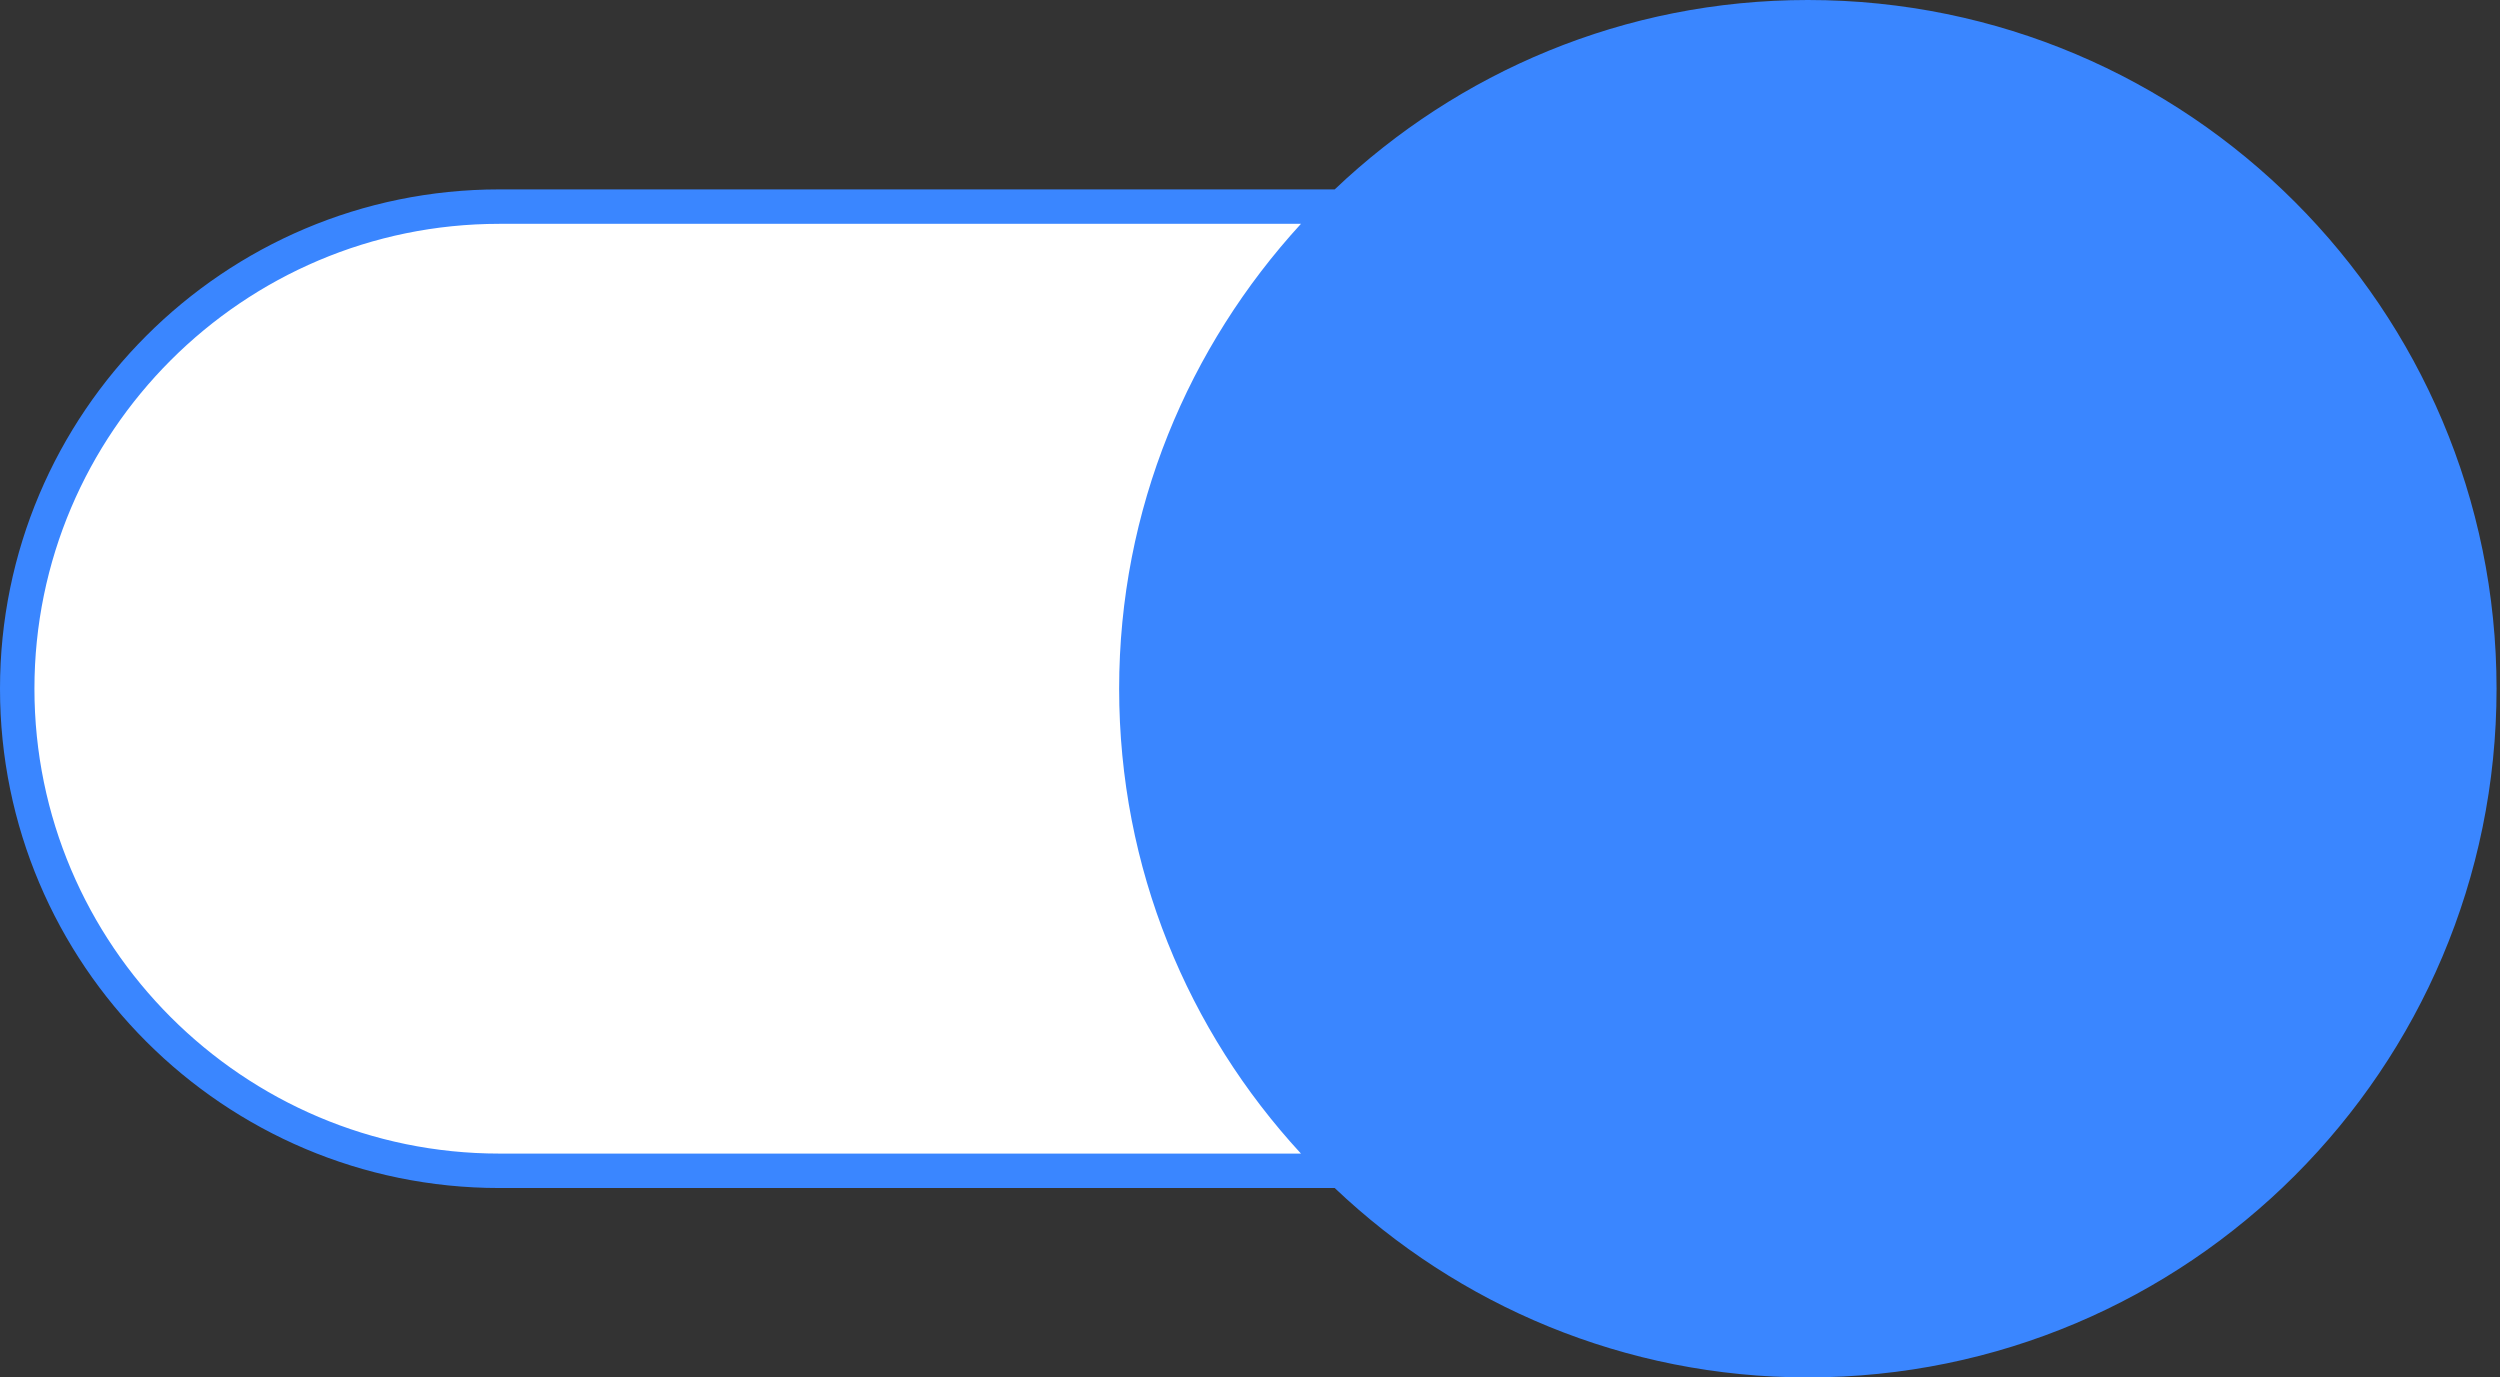
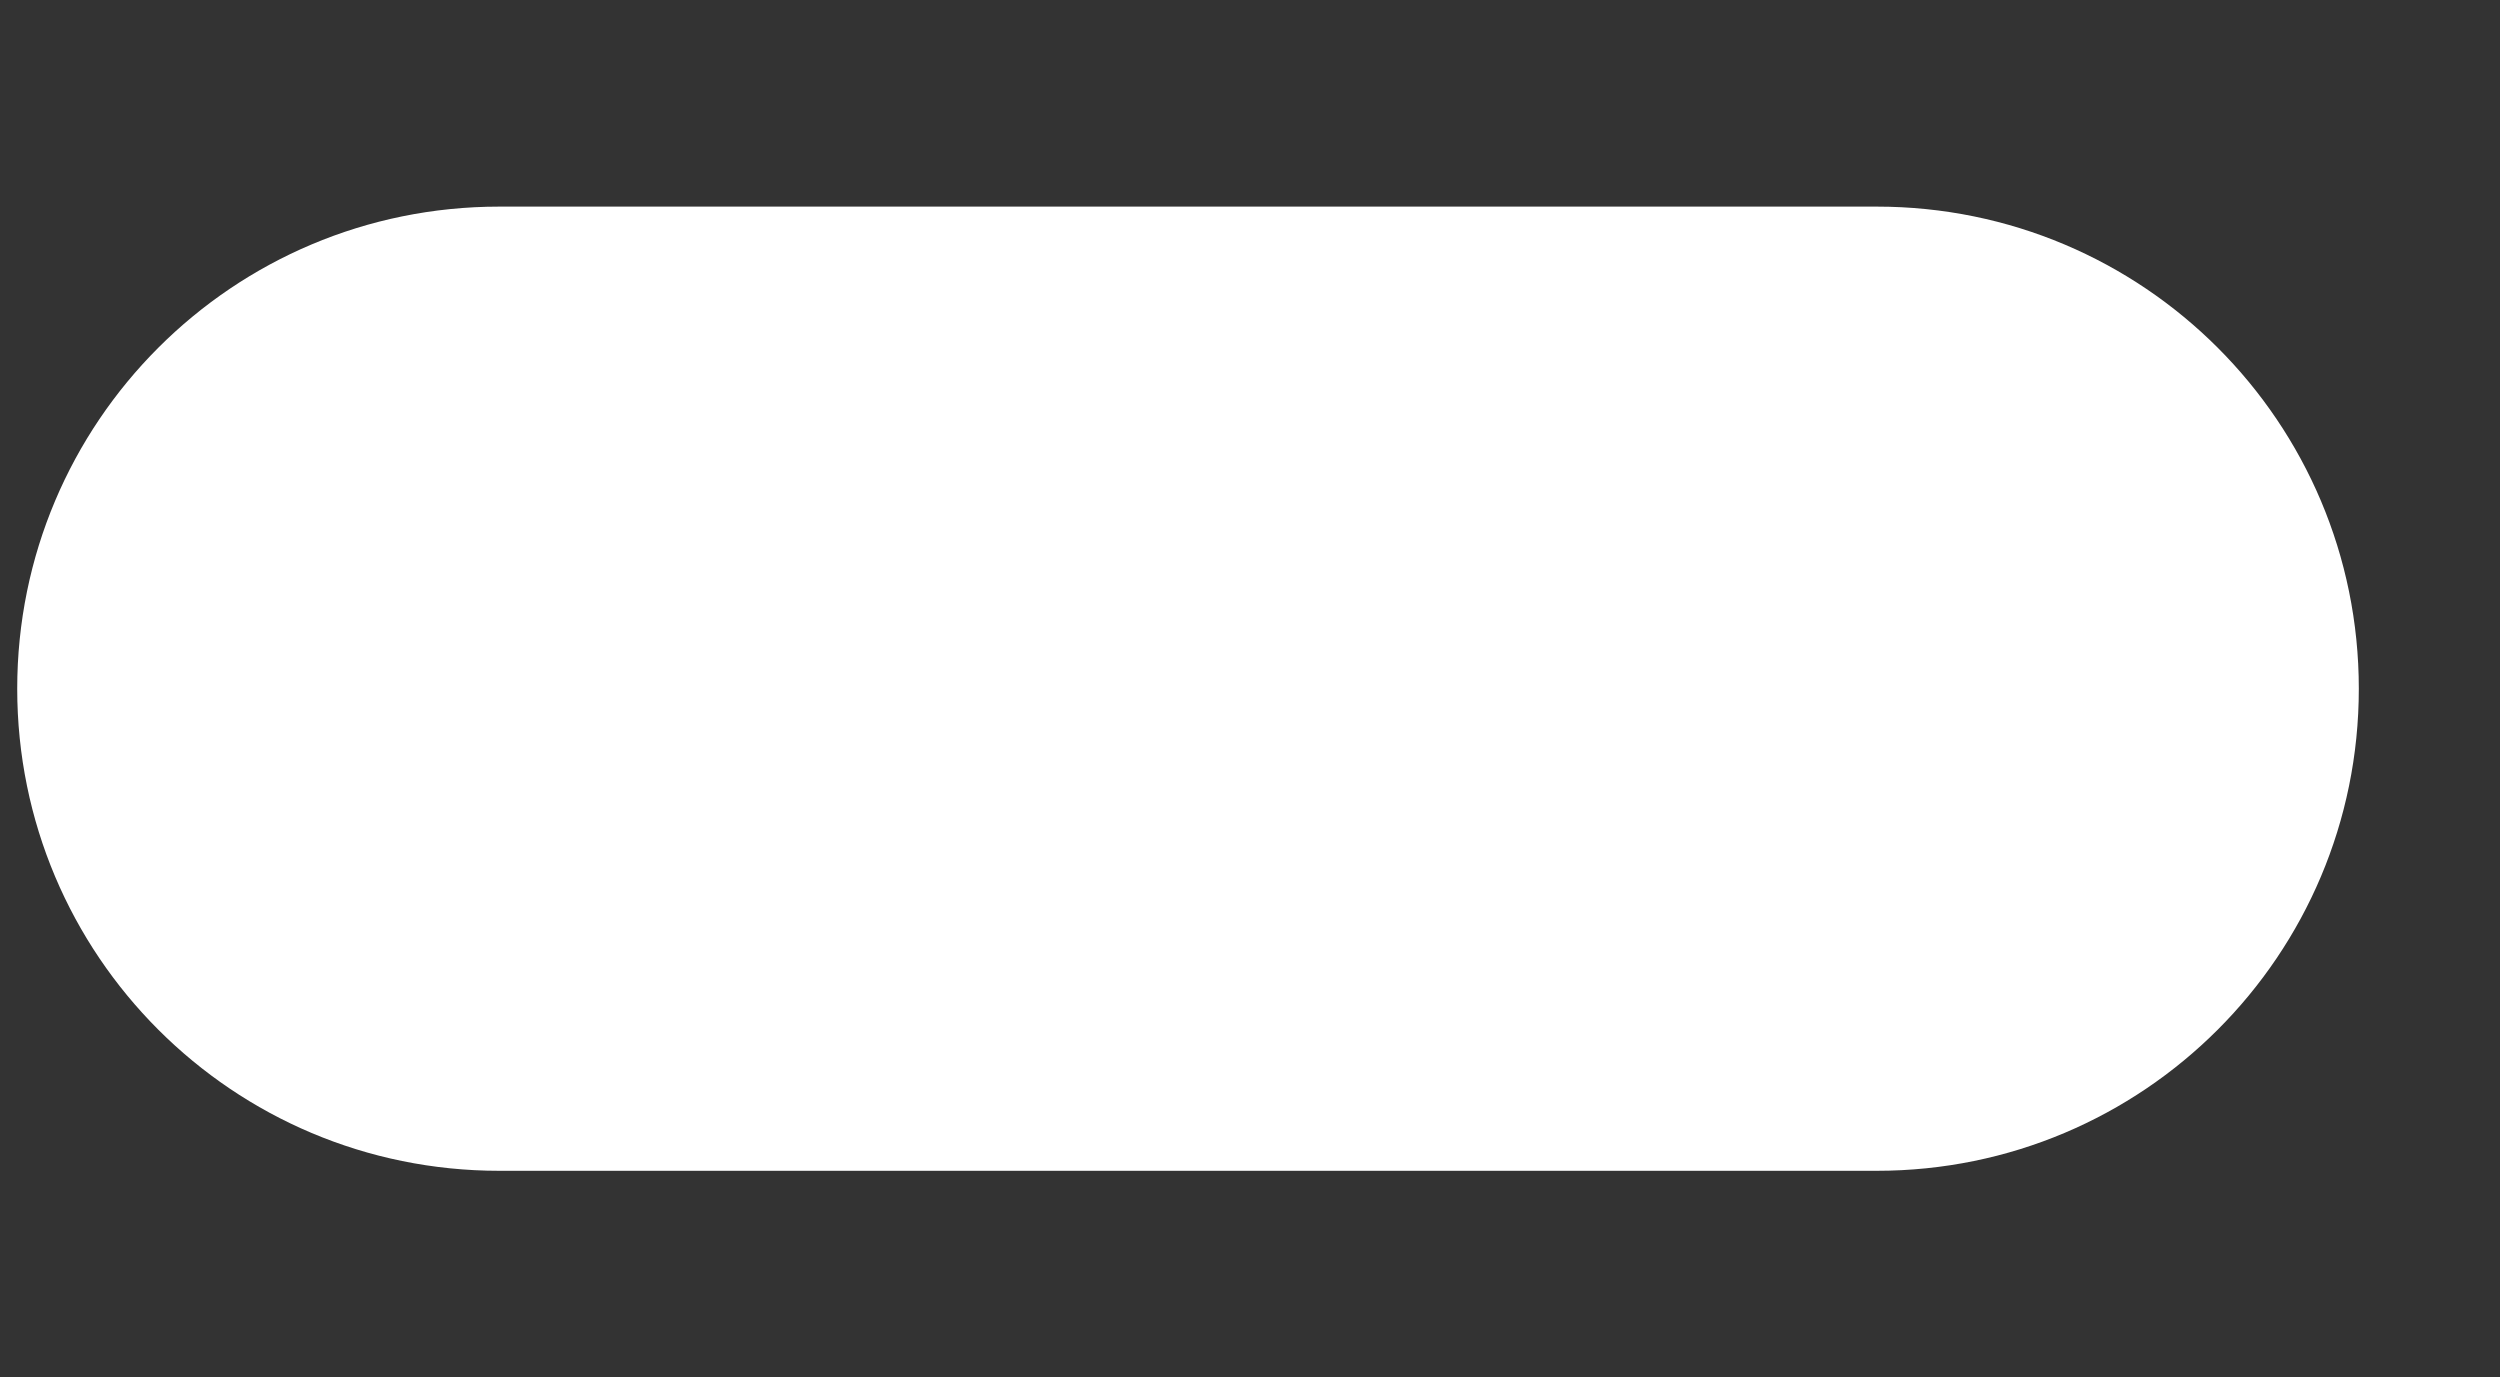
<svg xmlns="http://www.w3.org/2000/svg" fill="#000000" height="20" preserveAspectRatio="xMidYMid meet" version="1" viewBox="0.0 0.0 36.3 20.0" width="36.3" zoomAndPan="magnify">
  <rect x="0.0" y="0.0" width="36.3" height="20.0" fill="#333333" stroke="none" />
  <g id="change1_1">
    <path d="M7.25,3h20c3.87,0,7,3.13,7,7l0,0c0,3.87-3.13,7-7,7h-20c-3.87,0-7-3.13-7-7l0,0C0.25,6.13,3.38,3,7.25,3z" fill="#ffffff" />
  </g>
  <g id="change2_1">
-     <path clip-rule="evenodd" d="M26.25,0c-2.67,0-5.08,1.05-6.87,2.75H7.25C3.25,2.75,0,6,0,10 s3.25,7.25,7.25,7.25h12.13c1.79,1.7,4.21,2.75,6.87,2.75c5.52,0,10-4.48,10-10S31.77,0,26.25,0z M0.5,10 c0-3.72,3.03-6.75,6.75-6.75h11.64c-1.63,1.78-2.64,4.14-2.64,6.75c0,2.61,1,4.97,2.64,6.75H7.25C3.53,16.75,0.5,13.72,0.5,10z" fill="#3a86ff" fill-rule="evenodd" />
-   </g>
+     </g>
</svg>